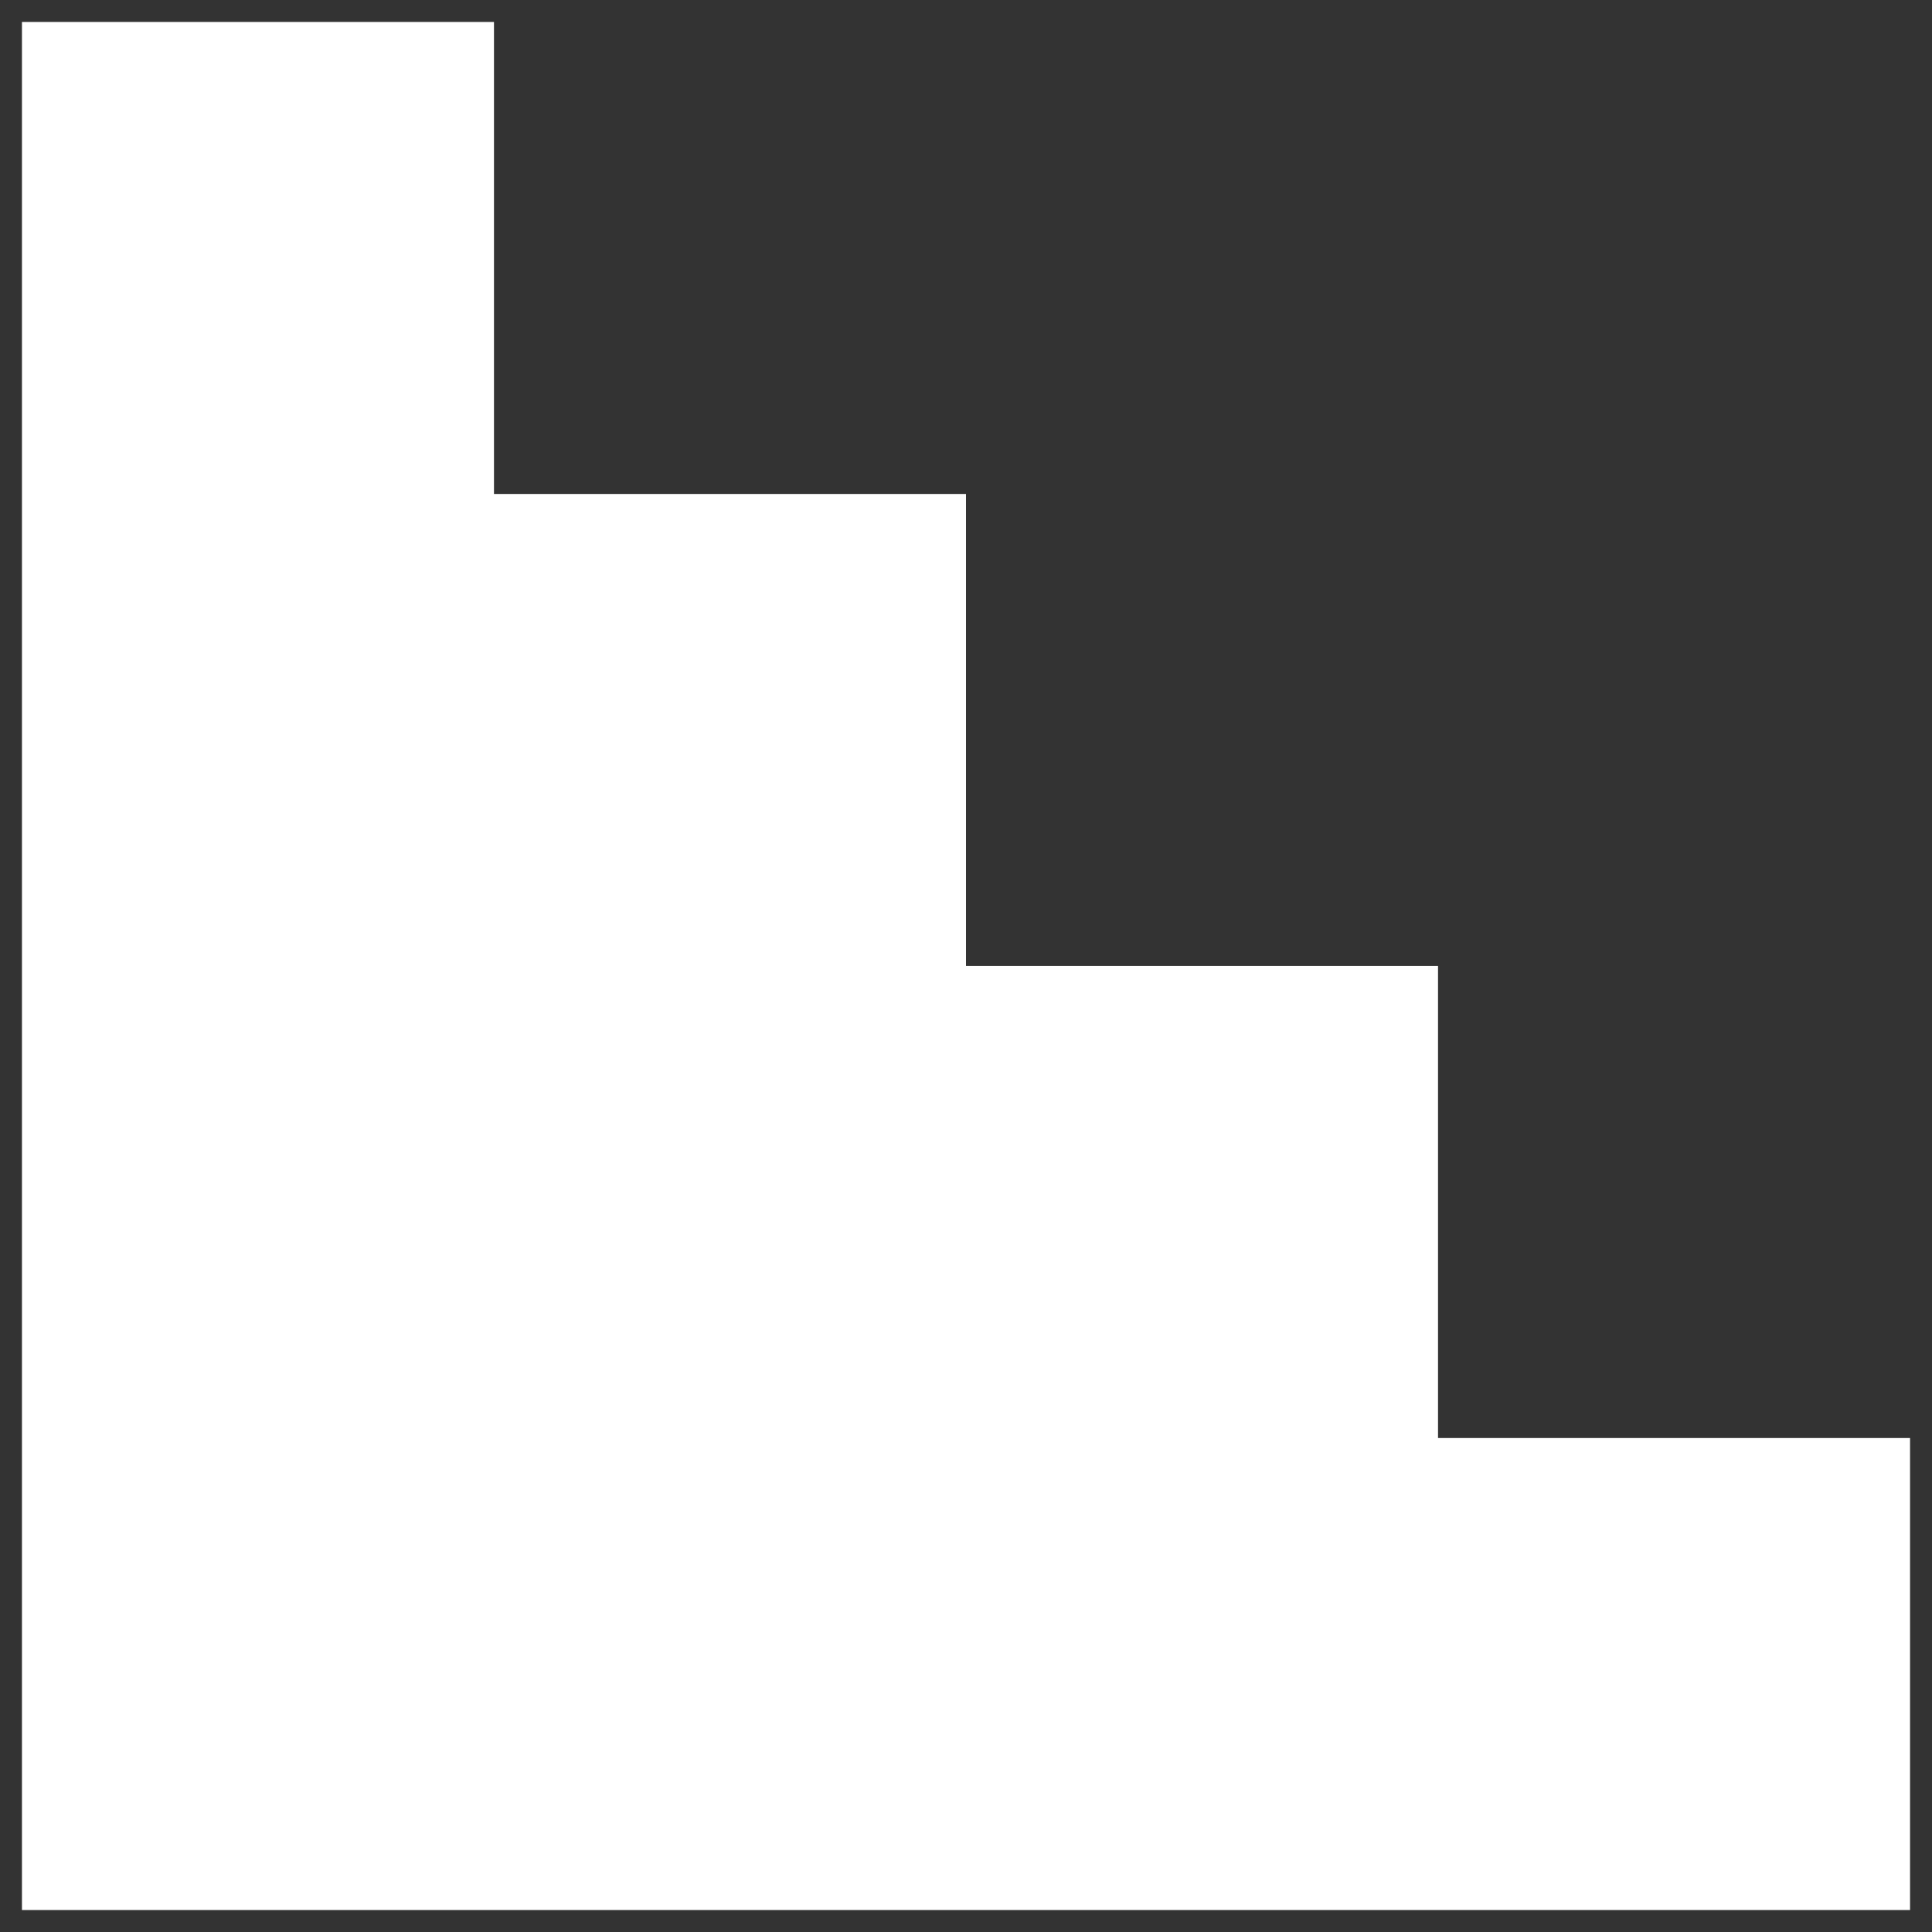
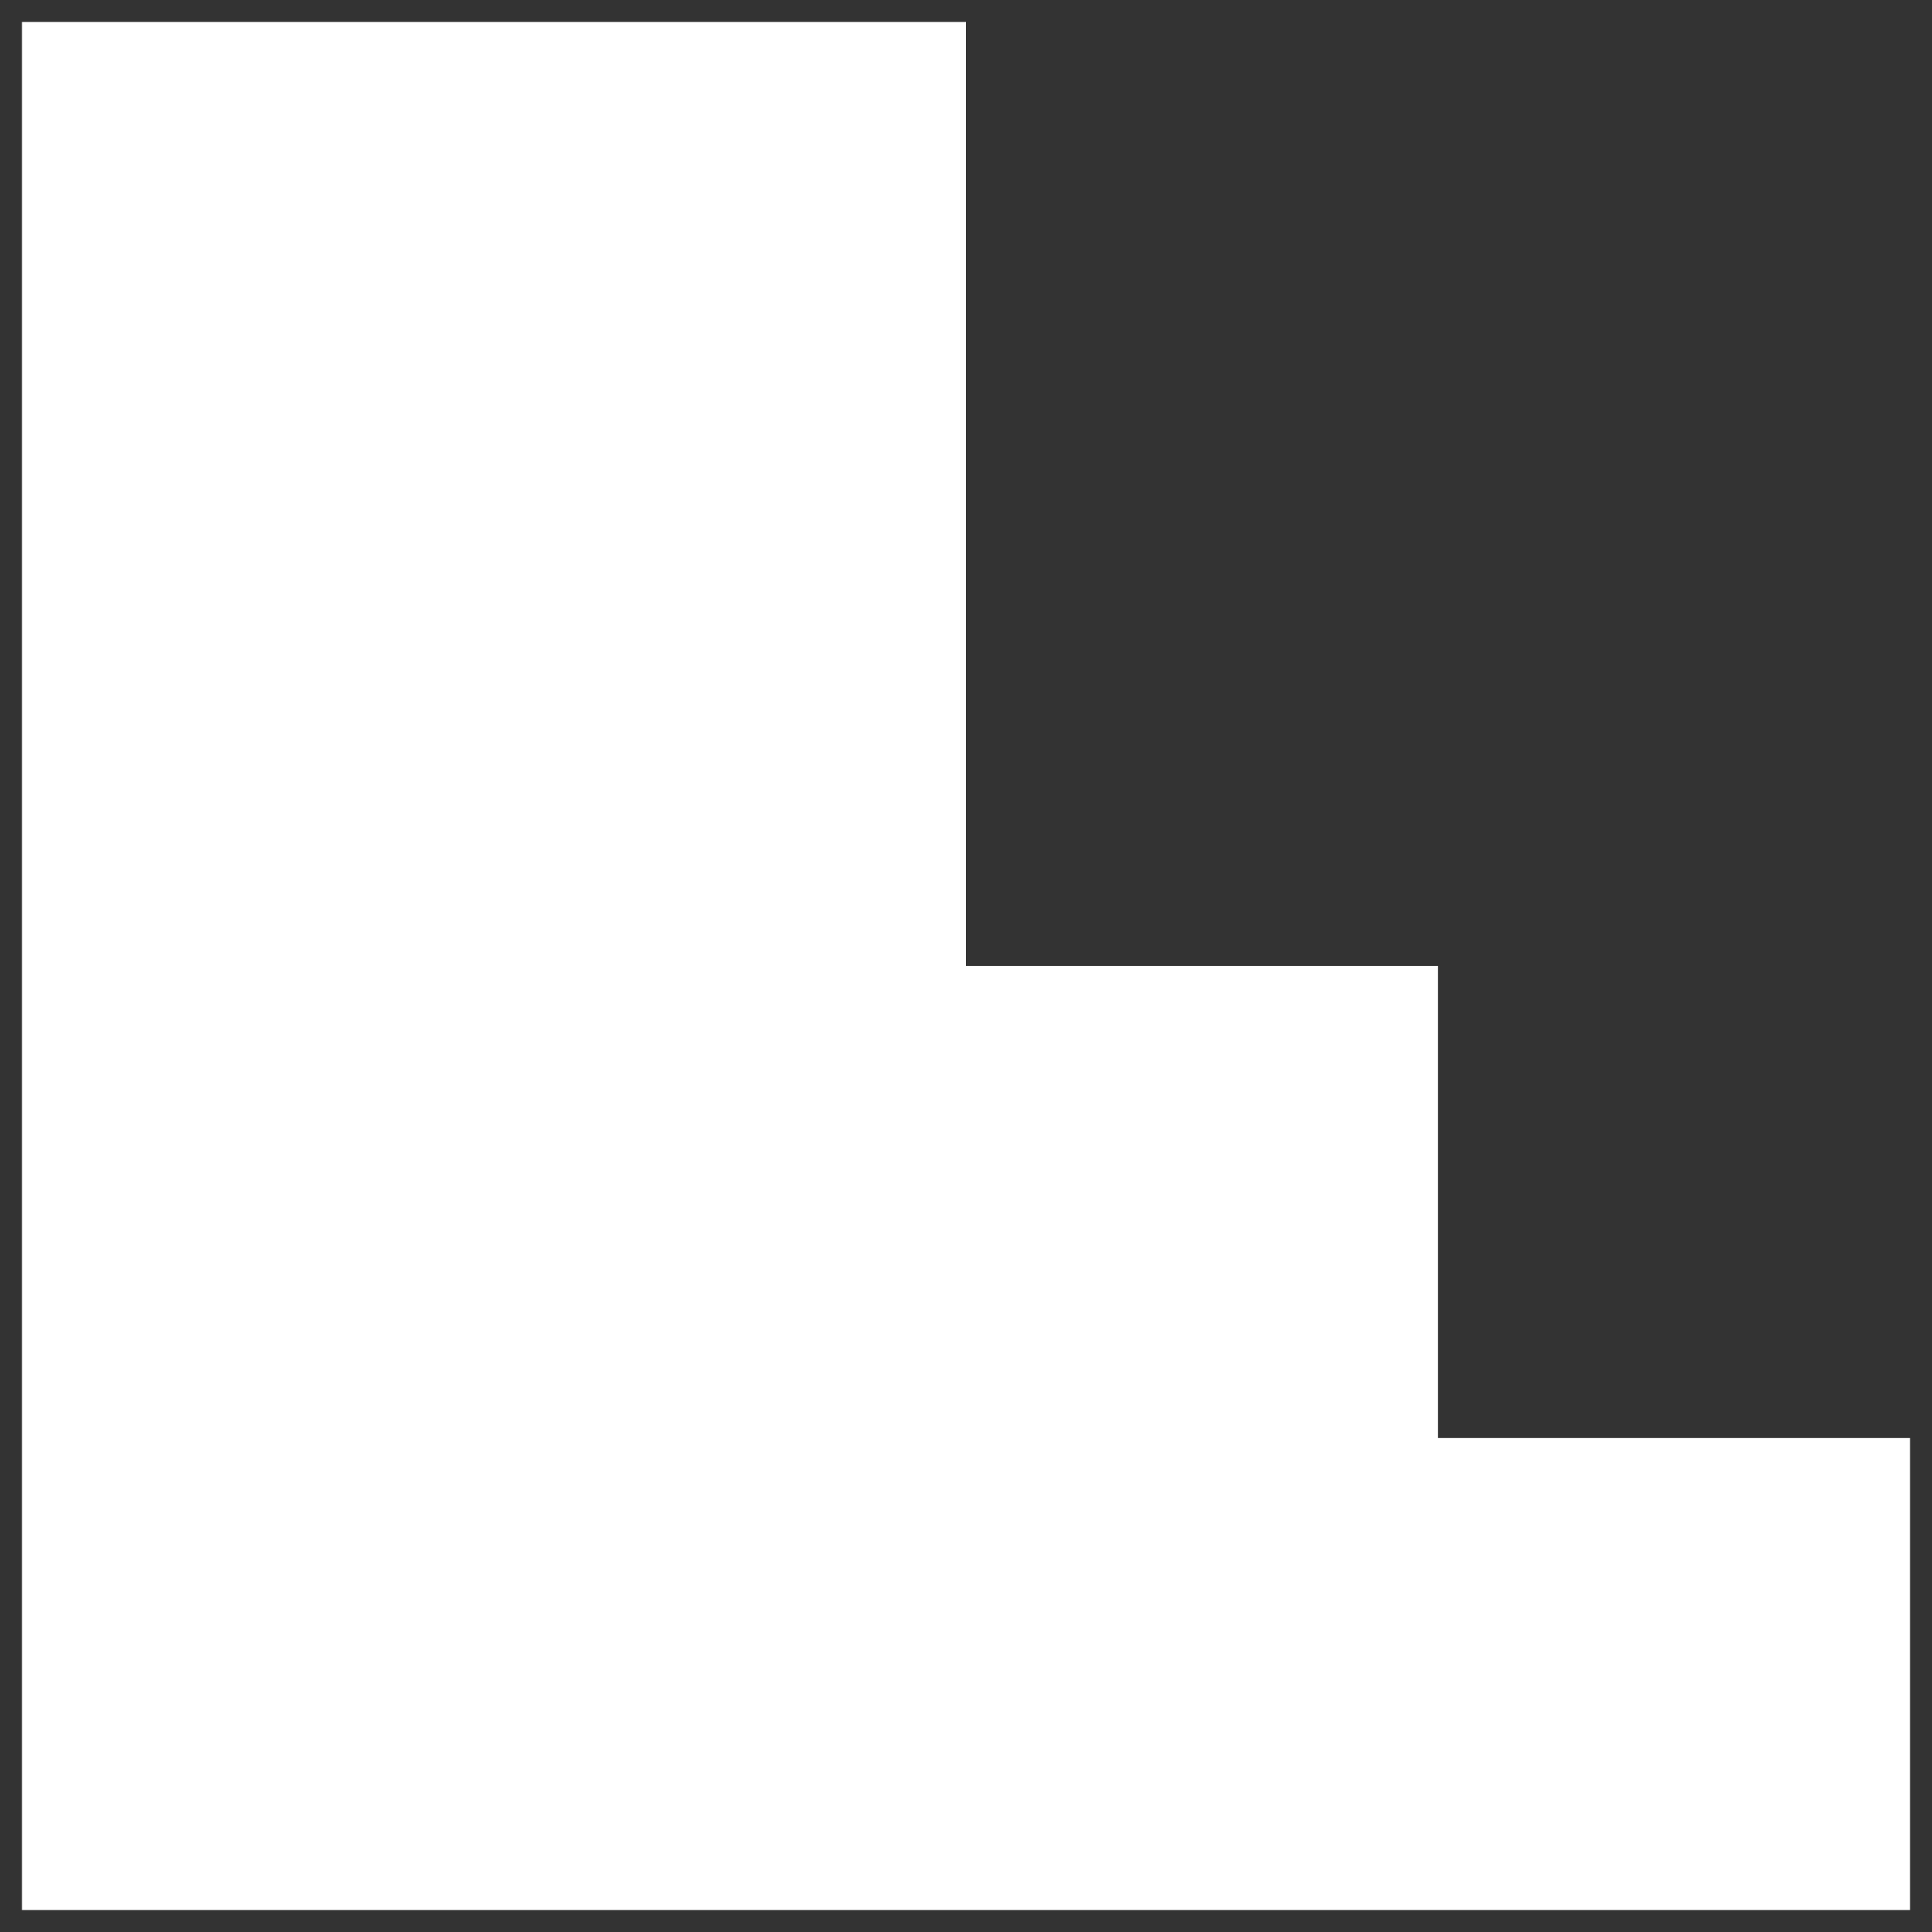
<svg xmlns="http://www.w3.org/2000/svg" width="66" height="66" viewBox="0 0 66 66" fill="none">
  <rect x="0" y="0" width="66" height="66" fill="#333333" stroke="none" />
-   <path d="M0.75 0.75V65.25H50.523H65.25V49.125H49.125V32.998H33V16.875H16.875V0.75H0.75Z" fill="white" />
+   <path d="M0.75 0.75V65.25H50.523H65.25V49.125H49.125V32.998H33V16.875V0.75H0.75Z" fill="white" />
</svg>